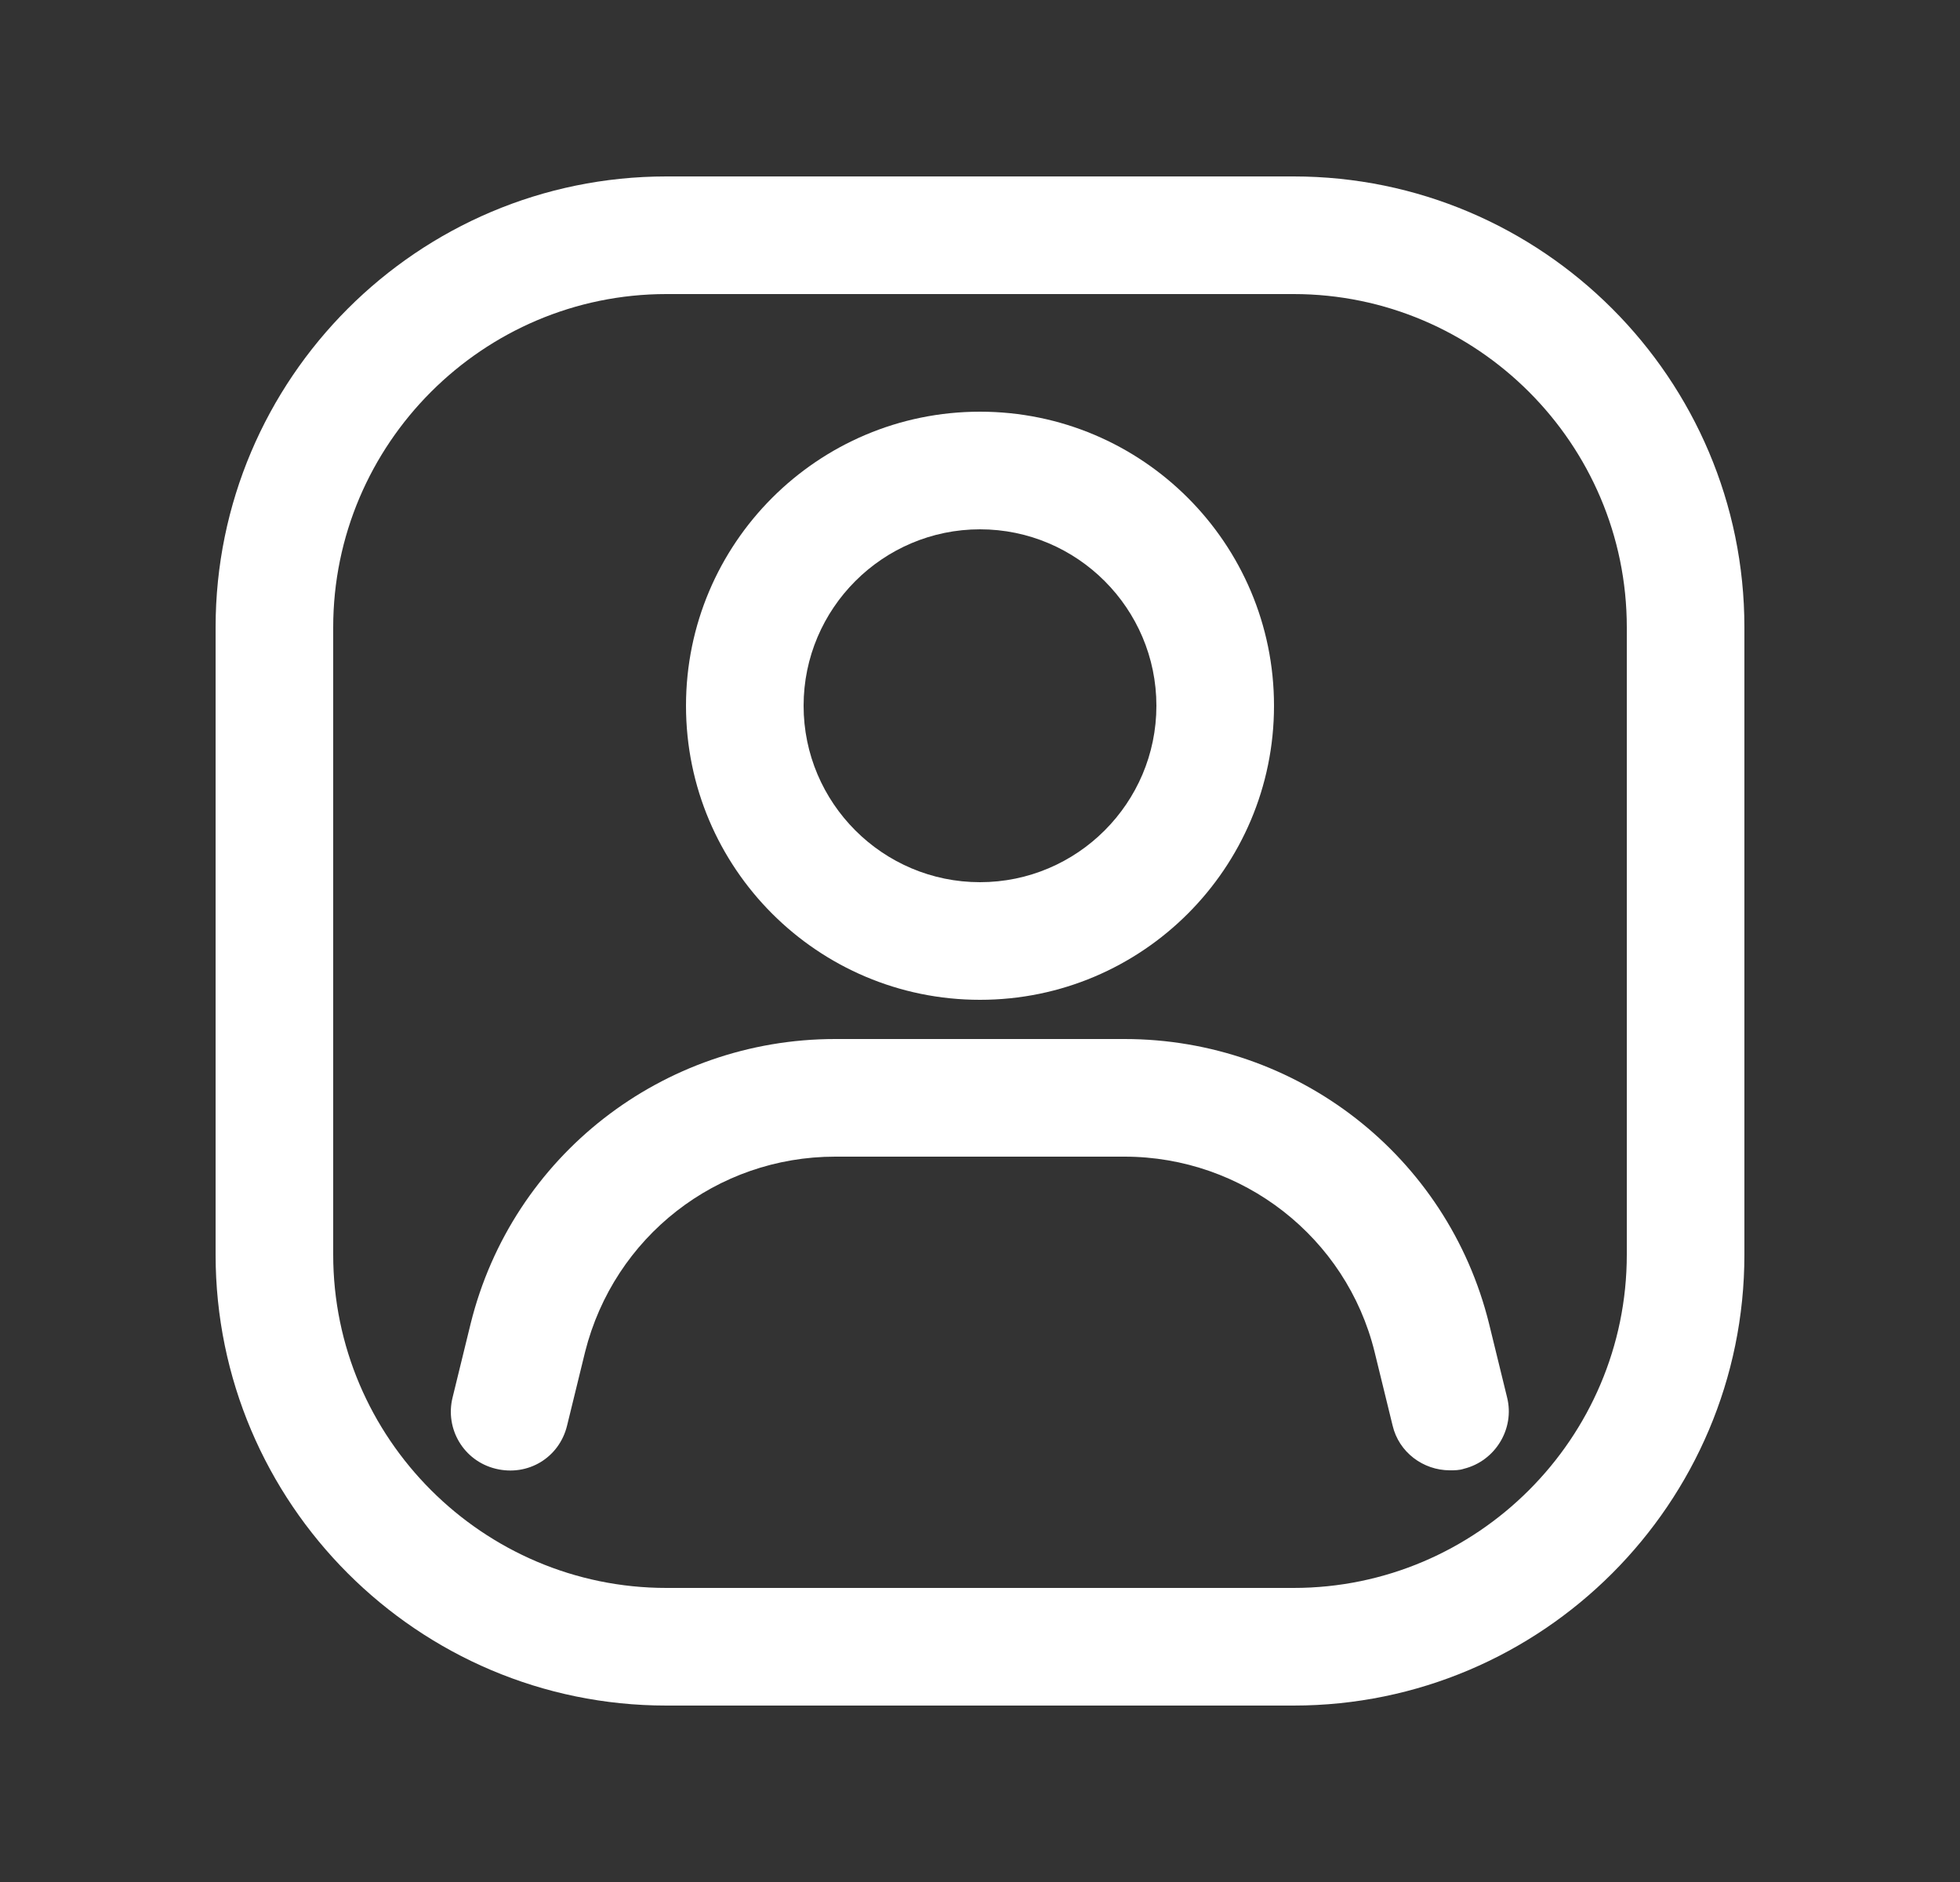
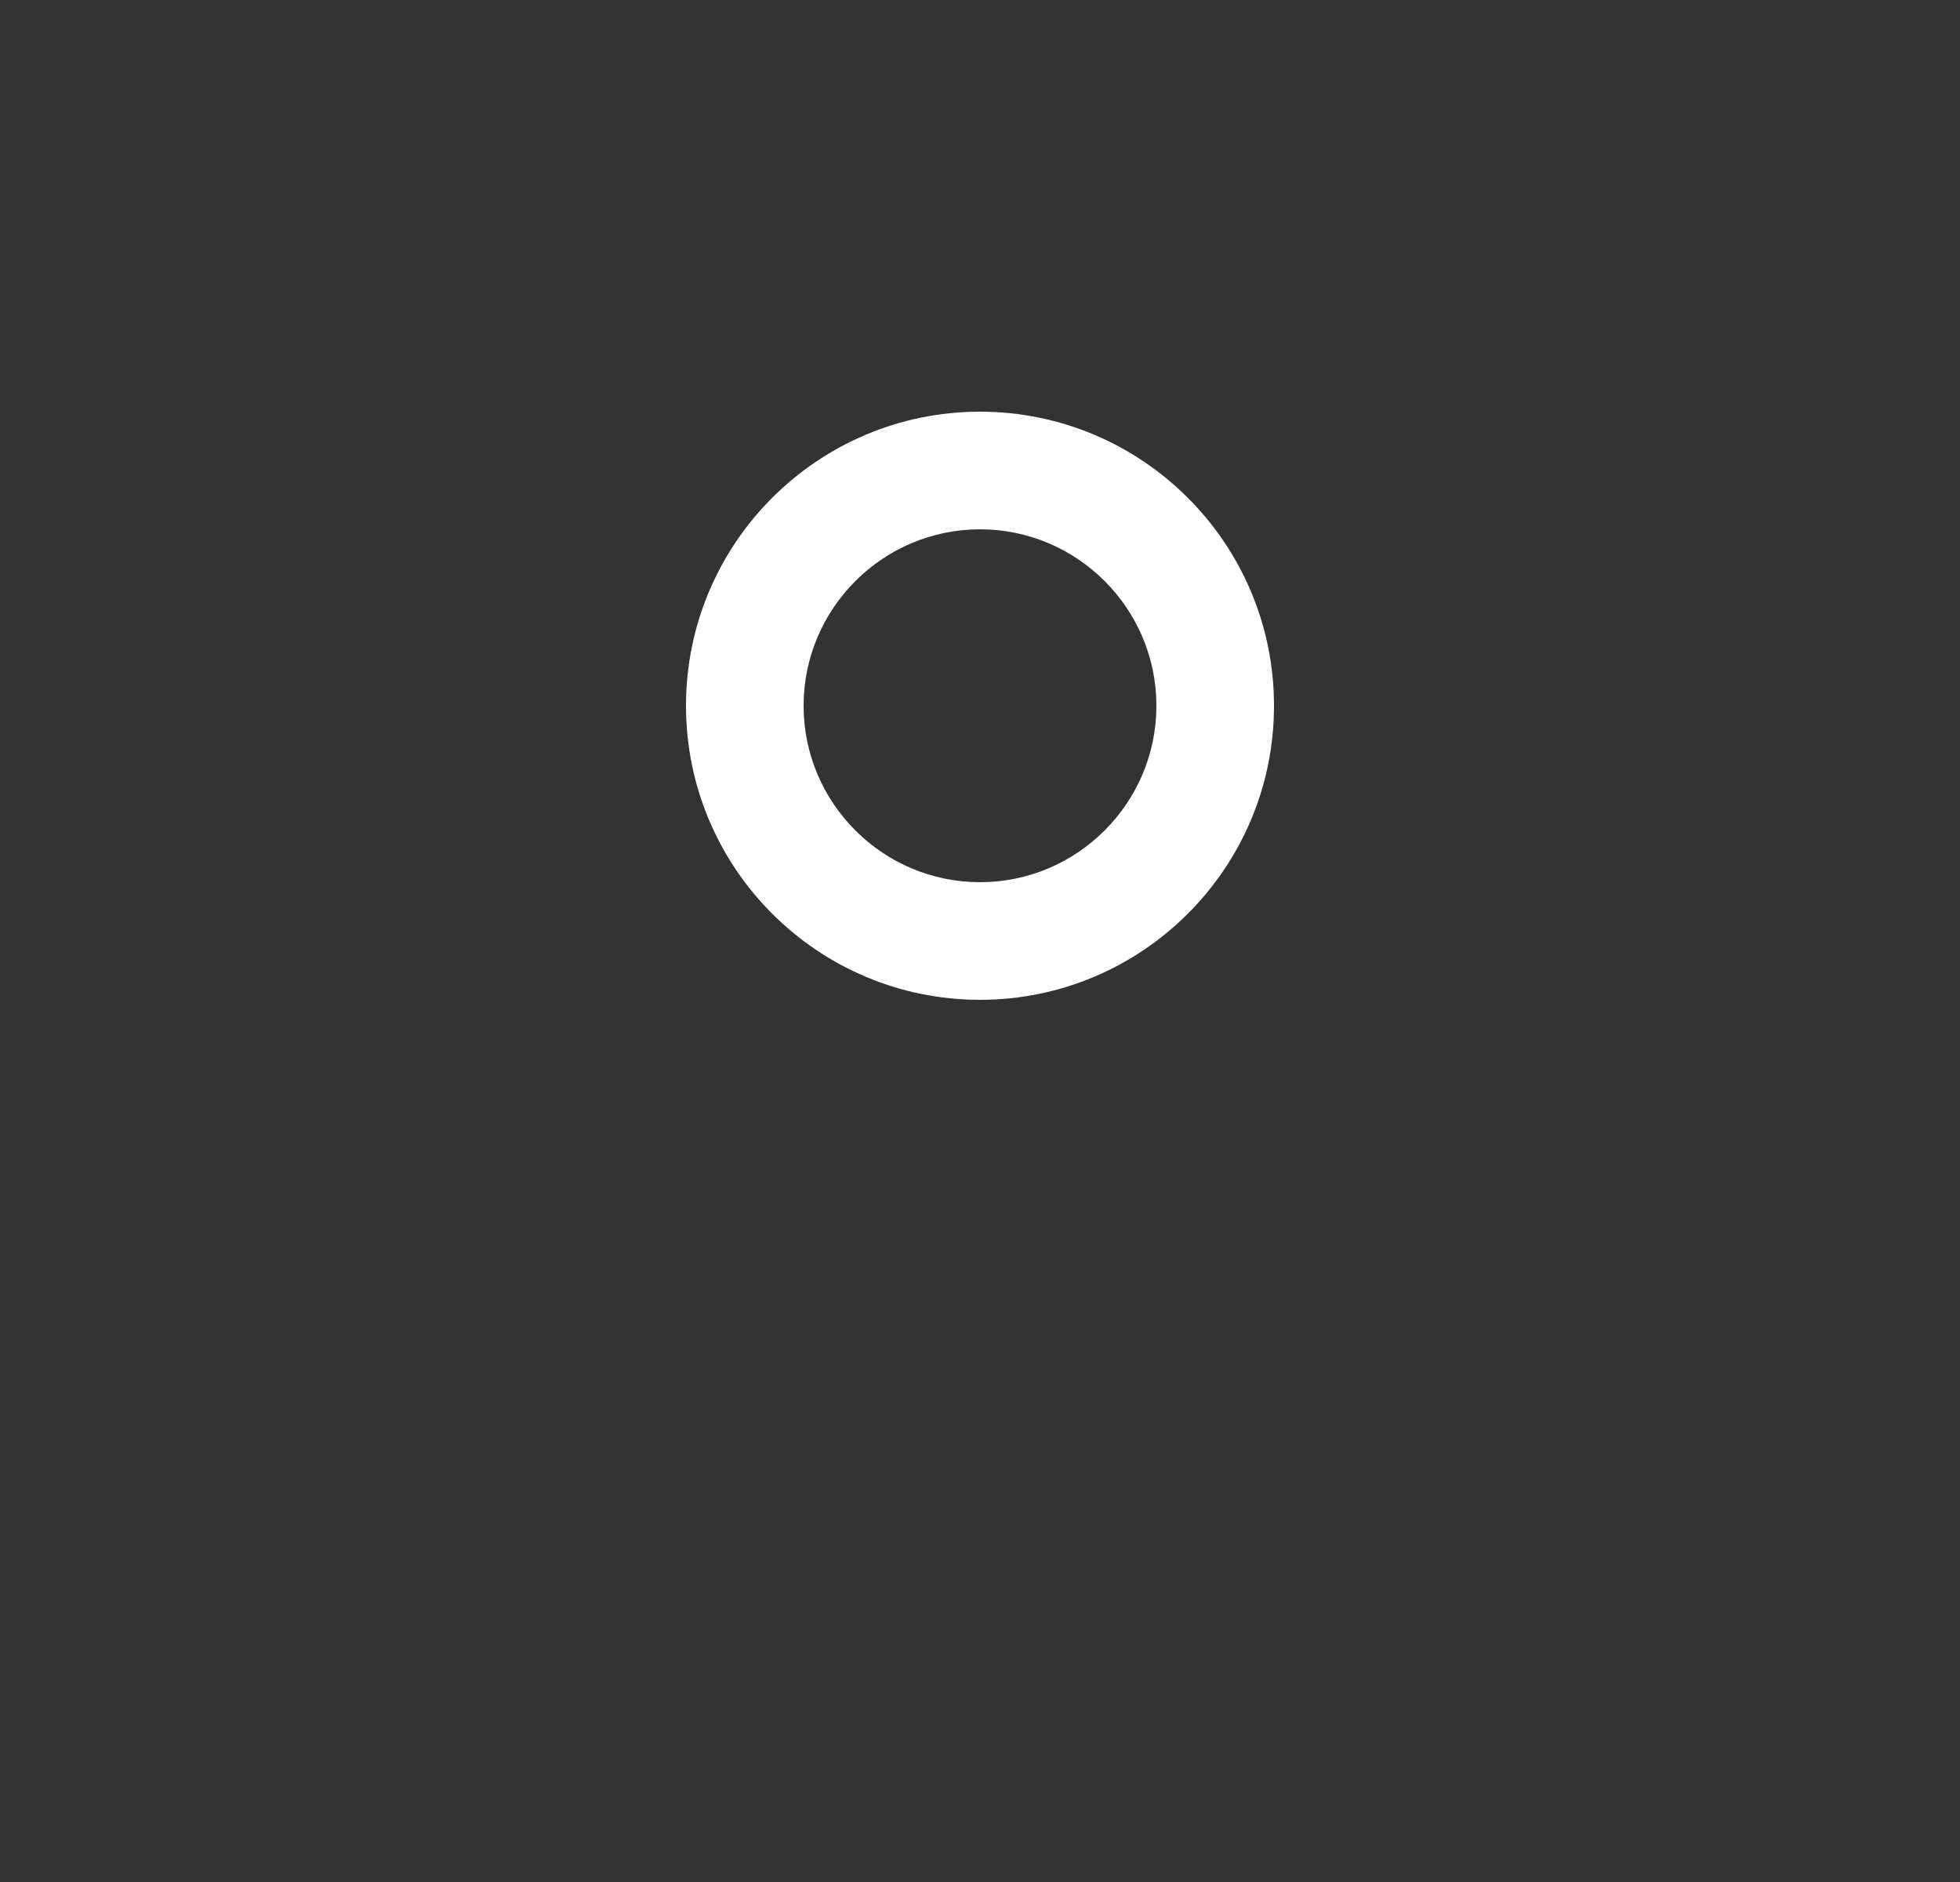
<svg xmlns="http://www.w3.org/2000/svg" width="25" height="24" viewBox="0 0 25 24" fill="none">
  <rect x="0" y="0" width="25" height="24" fill="#333333" stroke="none" />
-   <path d="M16.5 2.25H8.5C5.33 2.25 2.75 4.83 2.75 8V16C2.75 19.17 5.33 21.75 8.5 21.75H16.5C19.67 21.75 22.25 19.17 22.25 16V8C22.25 4.83 19.67 2.25 16.5 2.25ZM20.75 16C20.75 18.34 18.84 20.25 16.5 20.25H8.5C6.16 20.25 4.25 18.34 4.25 16V8C4.25 5.66 6.16 3.75 8.5 3.75H16.5C18.84 3.75 20.75 5.66 20.75 8V16Z" fill="white" />
  <path d="M12.5 12.75C14.57 12.75 16.25 11.07 16.25 9C16.25 6.93 14.57 5.25 12.5 5.25C10.43 5.25 8.75 6.93 8.75 9C8.75 11.07 10.43 12.75 12.5 12.75ZM12.5 6.75C13.74 6.75 14.75 7.76 14.75 9C14.75 10.24 13.74 11.25 12.5 11.25C11.26 11.25 10.25 10.24 10.25 9C10.25 7.76 11.26 6.75 12.5 6.75Z" fill="white" />
-   <path d="M18.993 16.88C18.463 14.74 16.543 13.25 14.343 13.25H10.653C8.453 13.25 6.533 14.74 6.003 16.88L5.773 17.82C5.673 18.22 5.913 18.63 6.323 18.73C6.733 18.83 7.133 18.59 7.233 18.18L7.463 17.24C7.833 15.77 9.143 14.75 10.653 14.75H14.343C15.853 14.75 17.173 15.78 17.533 17.24L17.763 18.18C17.843 18.52 18.153 18.75 18.493 18.75C18.553 18.75 18.613 18.75 18.673 18.73C19.073 18.63 19.323 18.22 19.223 17.82L18.993 16.88Z" fill="white" />
</svg>